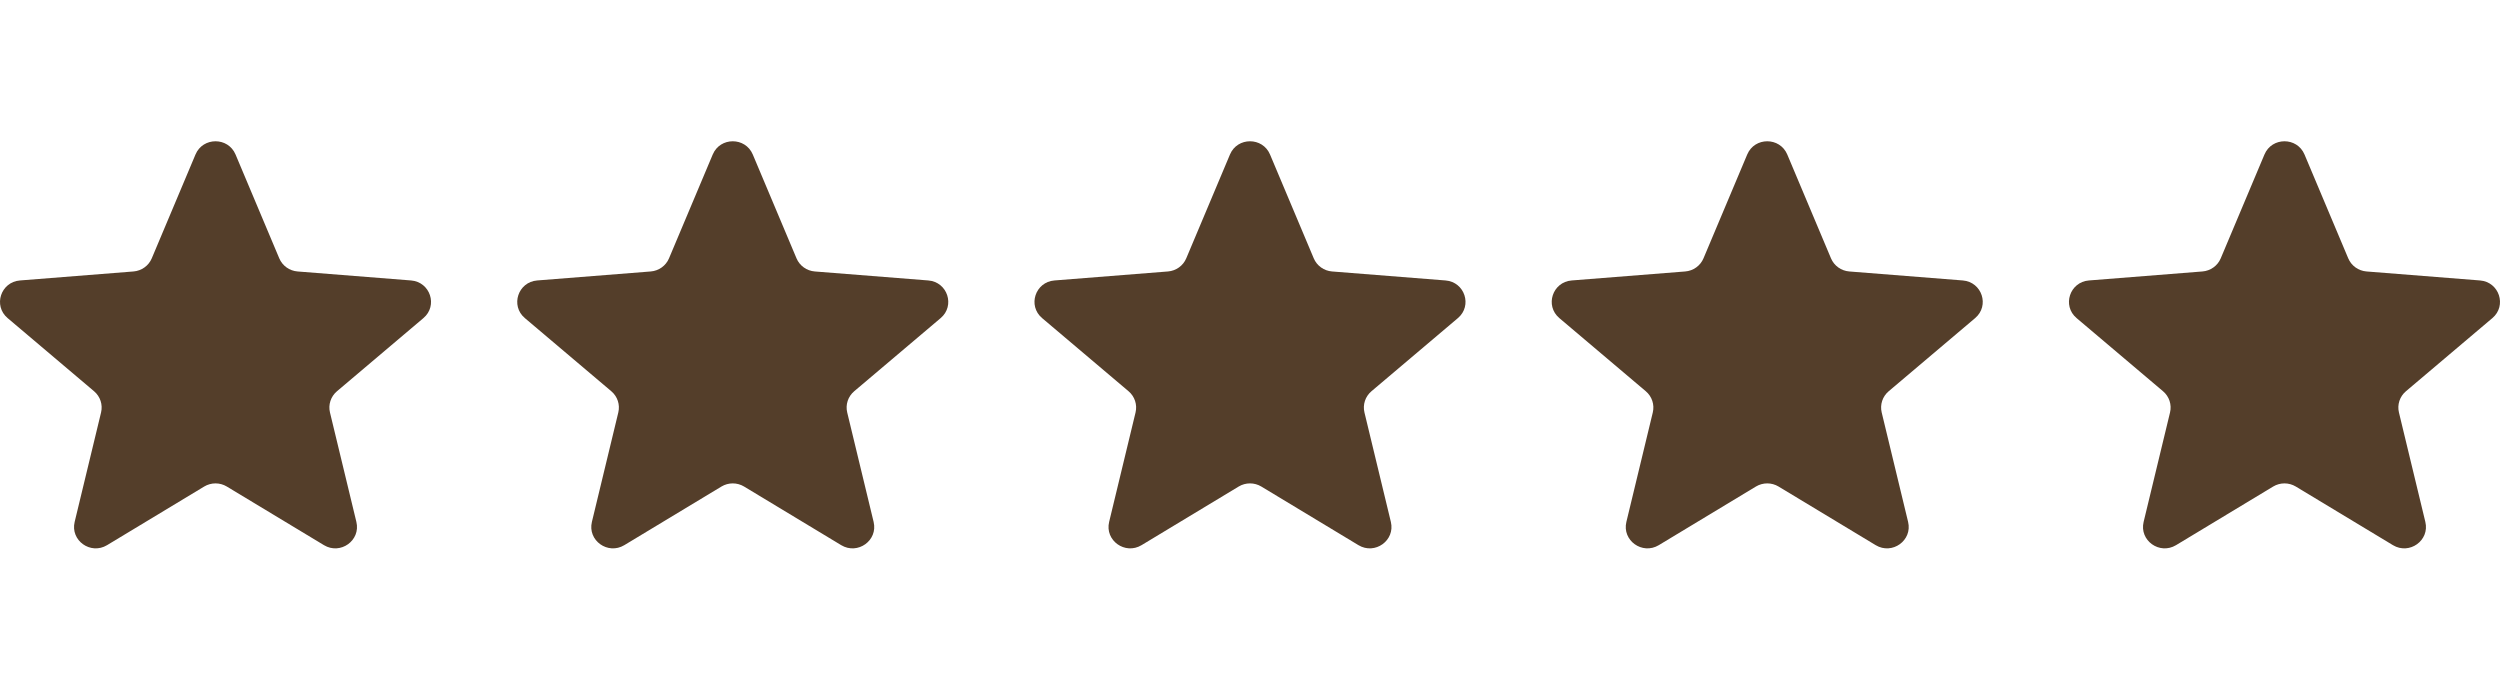
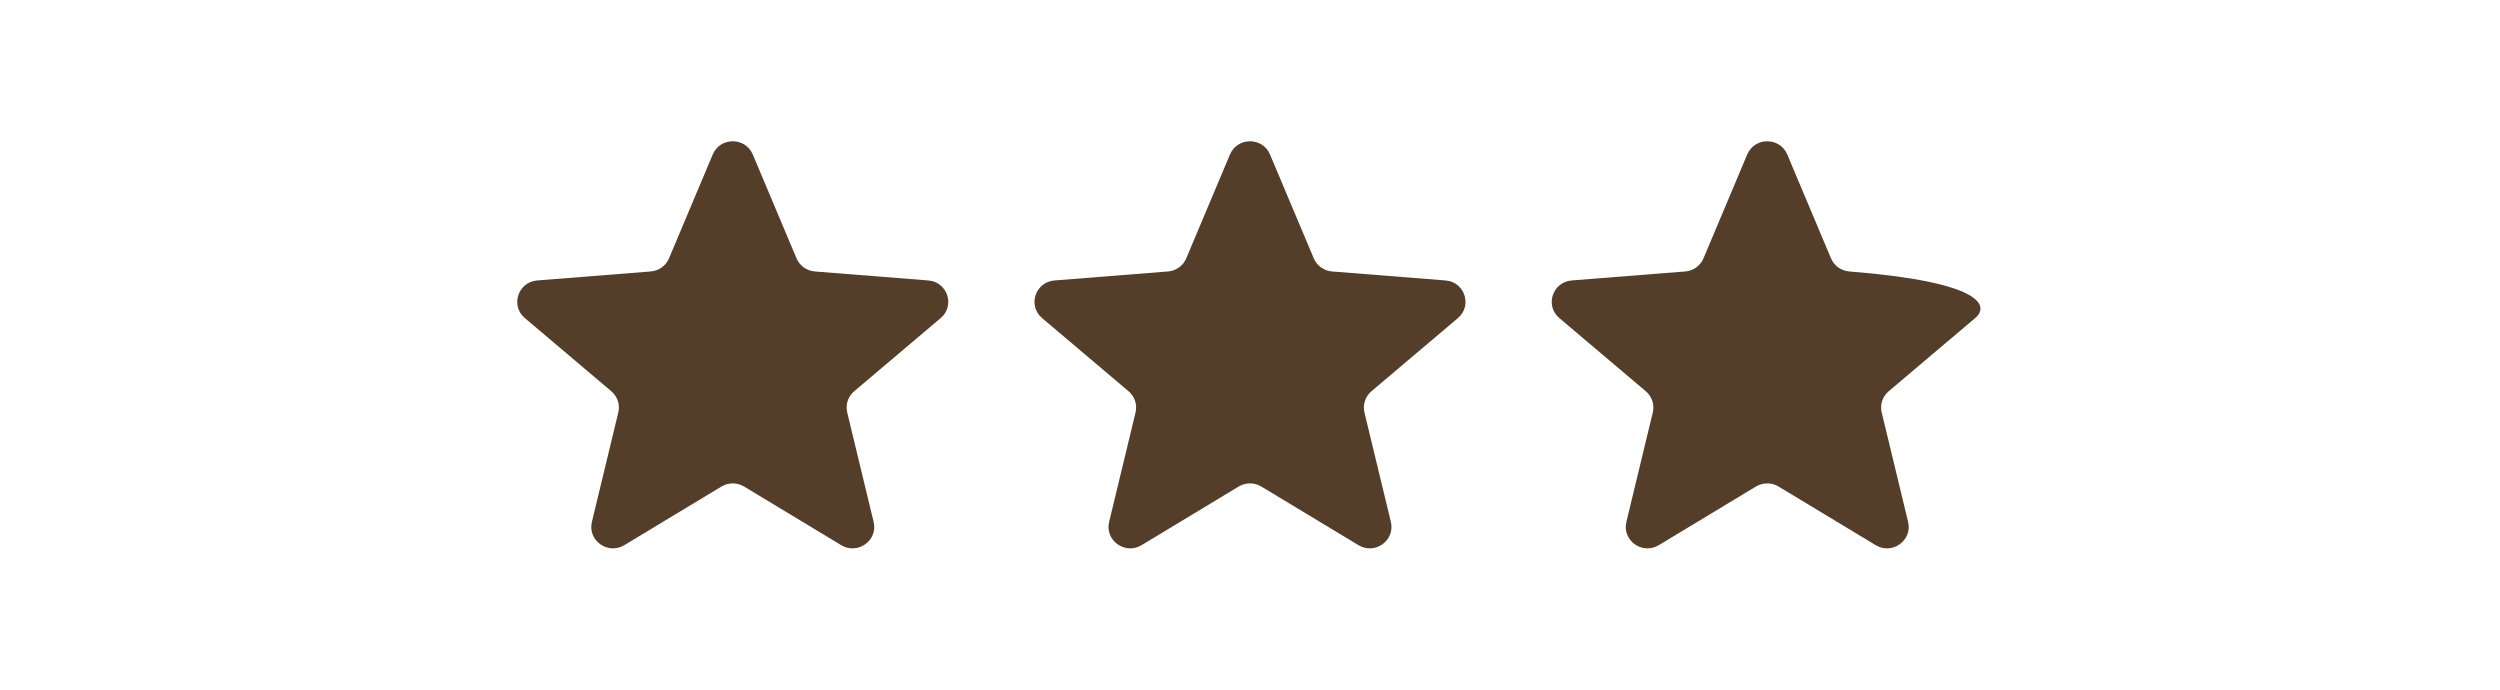
<svg xmlns="http://www.w3.org/2000/svg" width="116" height="32" viewBox="0 0 116 32" fill="none">
  <g clip-path="url(#clip0_881_4757)">
-     <path d="M9.071 7.168C9.415 6.351 10.585 6.351 10.929 7.168L12.958 11.987C13.103 12.331 13.431 12.566 13.807 12.596L19.073 13.013C19.965 13.084 20.327 14.184 19.647 14.759L15.635 18.154C15.348 18.397 15.223 18.777 15.311 19.14L16.536 24.216C16.744 25.077 15.797 25.756 15.033 25.296L10.524 22.575C10.203 22.381 9.797 22.381 9.475 22.575L4.967 25.296C4.203 25.756 3.256 25.077 3.464 24.216L4.689 19.14C4.777 18.777 4.652 18.397 4.365 18.154L0.353 14.759C-0.327 14.184 0.035 13.084 0.927 13.013L6.193 12.596C6.569 12.566 6.897 12.331 7.042 11.987L9.071 7.168Z" fill="#543E2A" />
    <path d="M33.071 7.168C33.415 6.351 34.585 6.351 34.929 7.168L36.958 11.987C37.103 12.331 37.431 12.566 37.807 12.596L43.073 13.013C43.965 13.084 44.327 14.184 43.647 14.759L39.635 18.154C39.348 18.397 39.223 18.777 39.311 19.14L40.536 24.216C40.744 25.077 39.797 25.756 39.033 25.296L34.525 22.575C34.203 22.381 33.797 22.381 33.475 22.575L28.967 25.296C28.203 25.756 27.256 25.077 27.464 24.216L28.689 19.14C28.777 18.777 28.652 18.397 28.365 18.154L24.353 14.759C23.673 14.184 24.035 13.084 24.927 13.013L30.193 12.596C30.57 12.566 30.897 12.331 31.042 11.987L33.071 7.168Z" fill="#543E2A" />
    <path d="M57.071 7.168C57.415 6.351 58.585 6.351 58.929 7.168L60.958 11.987C61.103 12.331 61.431 12.566 61.807 12.596L67.073 13.013C67.965 13.084 68.327 14.184 67.647 14.759L63.635 18.154C63.348 18.397 63.223 18.777 63.311 19.14L64.536 24.216C64.744 25.077 63.797 25.756 63.033 25.296L58.525 22.575C58.203 22.381 57.797 22.381 57.475 22.575L52.967 25.296C52.203 25.756 51.256 25.077 51.464 24.216L52.689 19.14C52.777 18.777 52.652 18.397 52.365 18.154L48.353 14.759C47.673 14.184 48.035 13.084 48.927 13.013L54.193 12.596C54.569 12.566 54.897 12.331 55.042 11.987L57.071 7.168Z" fill="#543E2A" />
-     <path d="M81.071 7.168C81.415 6.351 82.585 6.351 82.929 7.168L84.958 11.987C85.103 12.331 85.431 12.566 85.807 12.596L91.073 13.013C91.965 13.084 92.327 14.184 91.647 14.759L87.635 18.154C87.348 18.397 87.223 18.777 87.311 19.14L88.536 24.216C88.744 25.077 87.797 25.756 87.033 25.296L82.525 22.575C82.203 22.381 81.797 22.381 81.475 22.575L76.967 25.296C76.203 25.756 75.256 25.077 75.464 24.216L76.689 19.14C76.777 18.777 76.652 18.397 76.365 18.154L72.353 14.759C71.673 14.184 72.035 13.084 72.927 13.013L78.193 12.596C78.57 12.566 78.897 12.331 79.042 11.987L81.071 7.168Z" fill="#543E2A" />
-     <path d="M105.071 7.168C105.415 6.351 106.585 6.351 106.929 7.168L108.958 11.987C109.103 12.331 109.431 12.566 109.807 12.596L115.073 13.013C115.965 13.084 116.327 14.184 115.647 14.759L111.635 18.154C111.348 18.397 111.223 18.777 111.311 19.14L112.536 24.216C112.744 25.077 111.797 25.756 111.033 25.296L106.525 22.575C106.202 22.381 105.797 22.381 105.475 22.575L100.967 25.296C100.203 25.756 99.256 25.077 99.464 24.216L100.689 19.14C100.777 18.777 100.652 18.397 100.365 18.154L96.353 14.759C95.673 14.184 96.035 13.084 96.927 13.013L102.193 12.596C102.569 12.566 102.897 12.331 103.042 11.987L105.071 7.168Z" fill="#543E2A" />
+     <path d="M81.071 7.168C81.415 6.351 82.585 6.351 82.929 7.168L84.958 11.987C85.103 12.331 85.431 12.566 85.807 12.596C91.965 13.084 92.327 14.184 91.647 14.759L87.635 18.154C87.348 18.397 87.223 18.777 87.311 19.14L88.536 24.216C88.744 25.077 87.797 25.756 87.033 25.296L82.525 22.575C82.203 22.381 81.797 22.381 81.475 22.575L76.967 25.296C76.203 25.756 75.256 25.077 75.464 24.216L76.689 19.14C76.777 18.777 76.652 18.397 76.365 18.154L72.353 14.759C71.673 14.184 72.035 13.084 72.927 13.013L78.193 12.596C78.57 12.566 78.897 12.331 79.042 11.987L81.071 7.168Z" fill="#543E2A" />
  </g>
  <defs>
    <clipPath id="clip0_881_4757">
      <rect width="116" height="18.889" fill="white" transform="translate(0 6.556)" />
    </clipPath>
  </defs>
</svg>